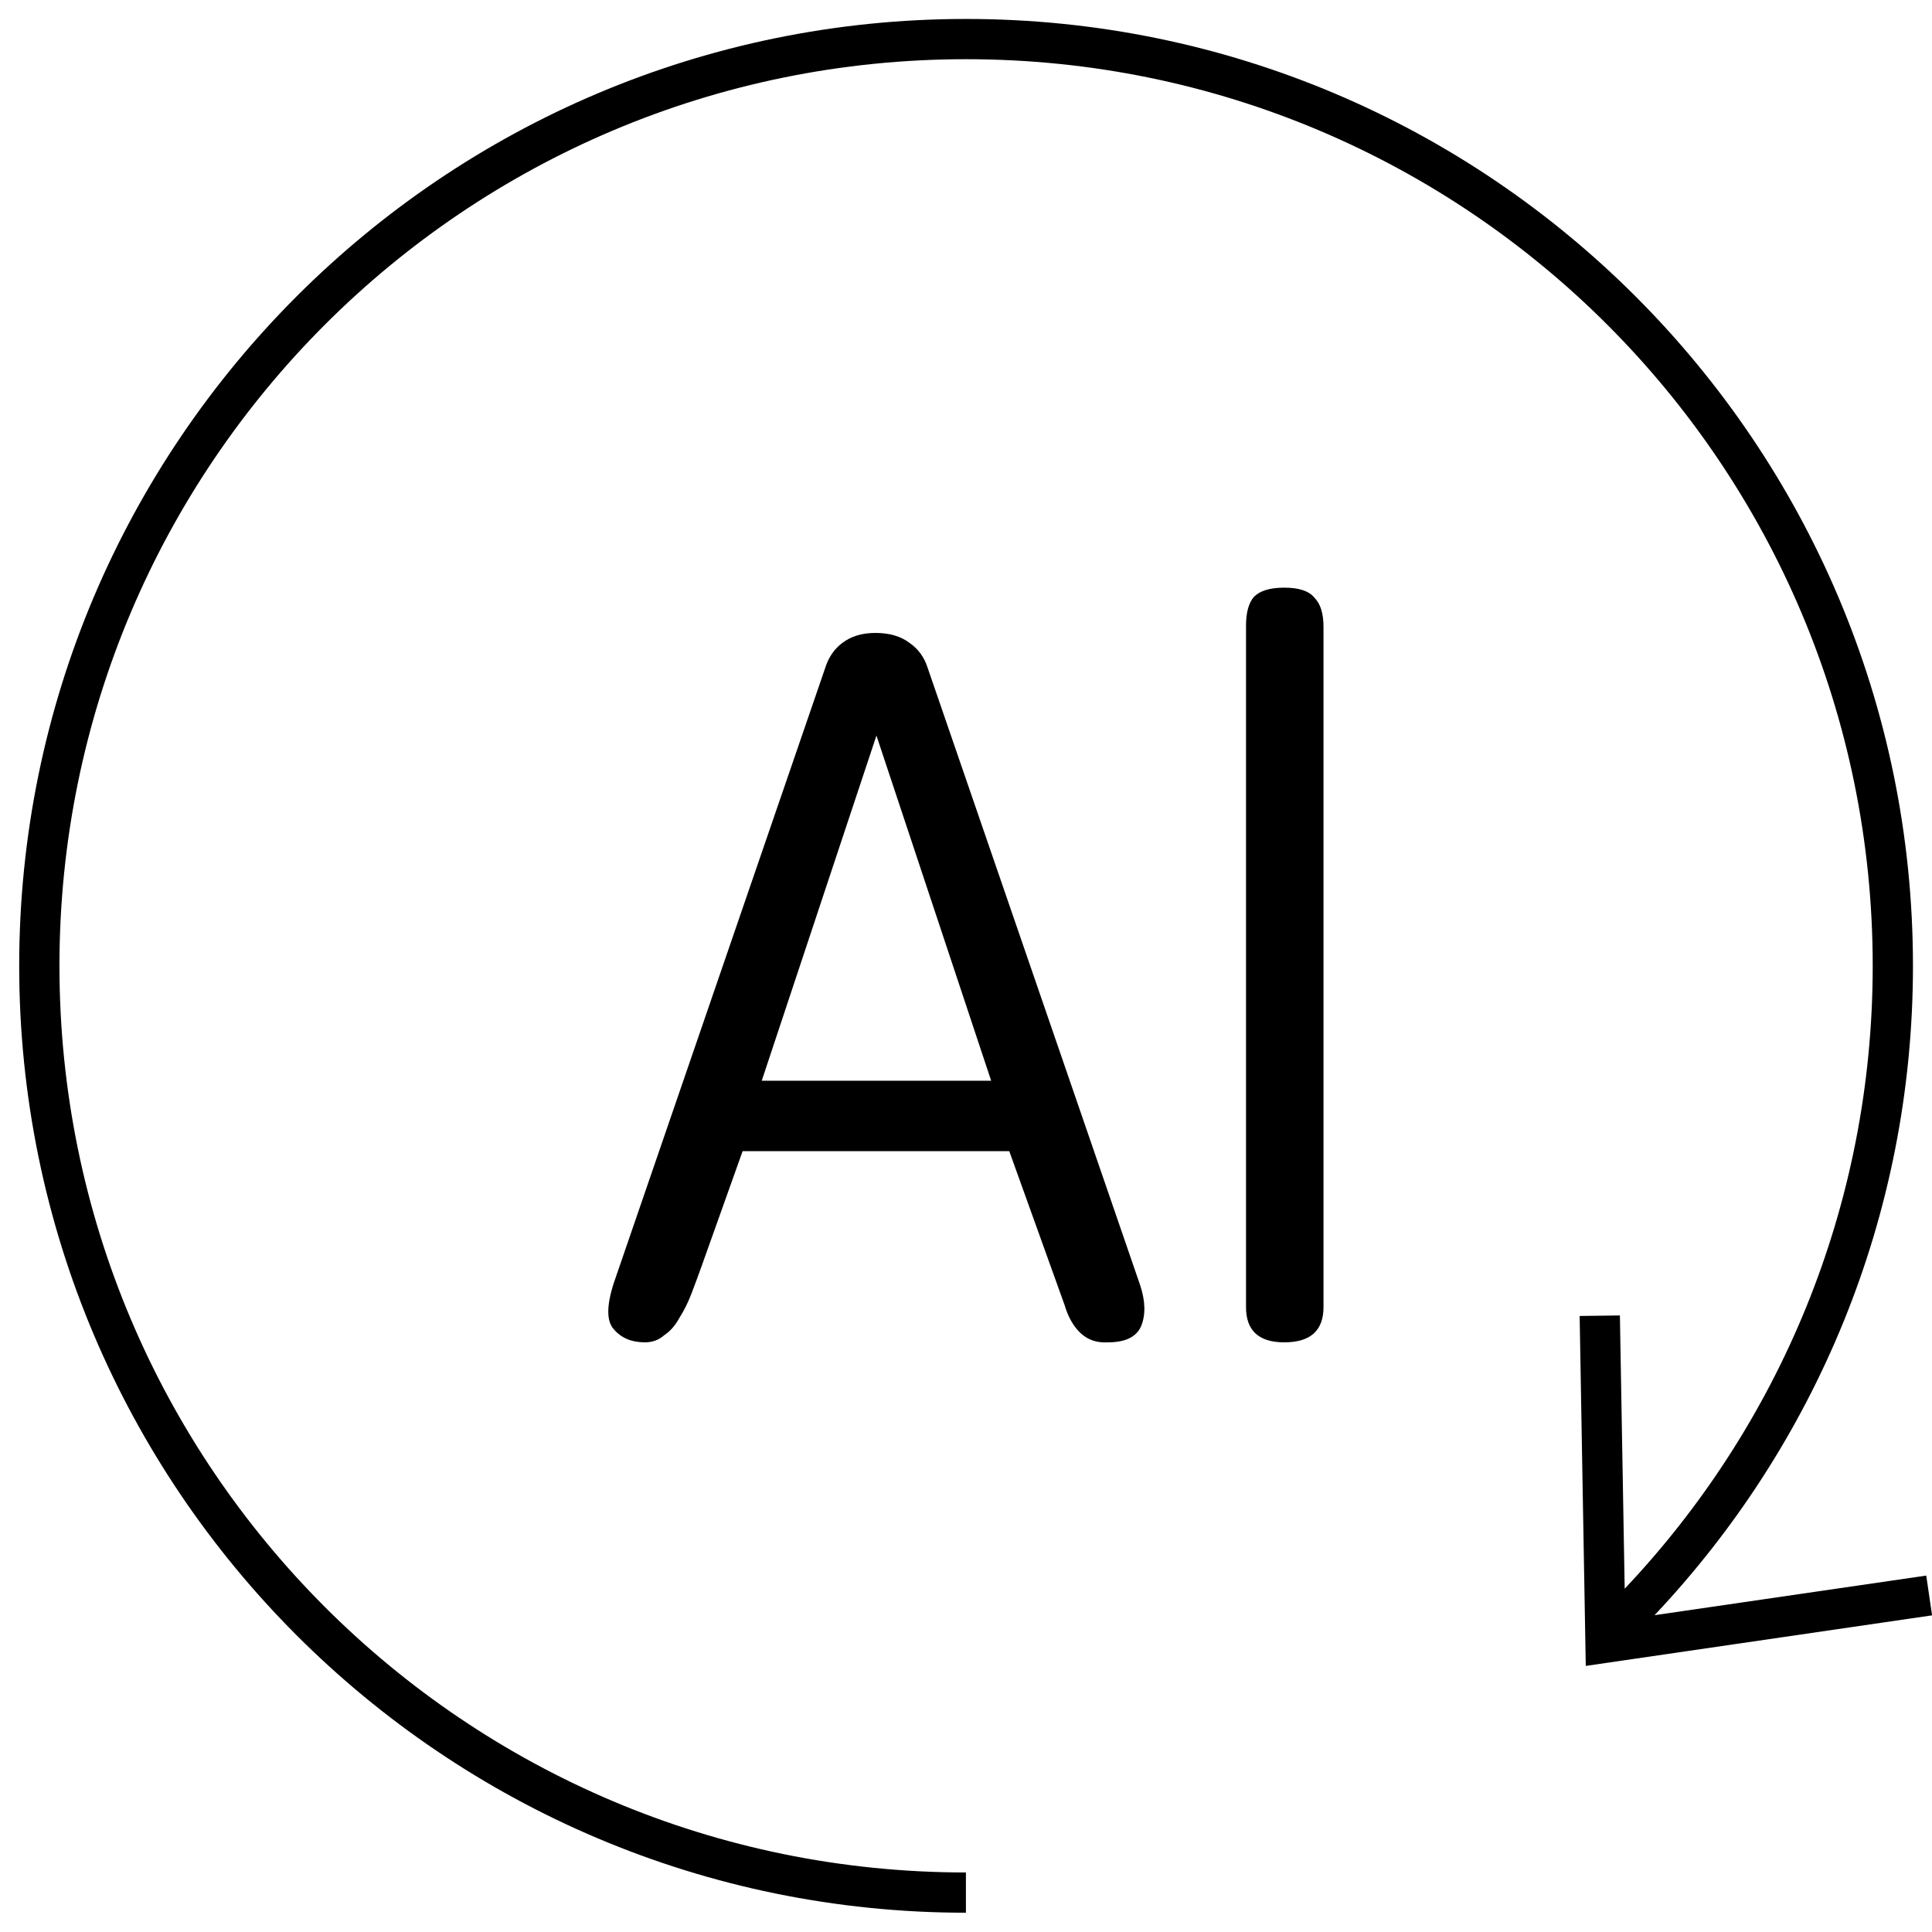
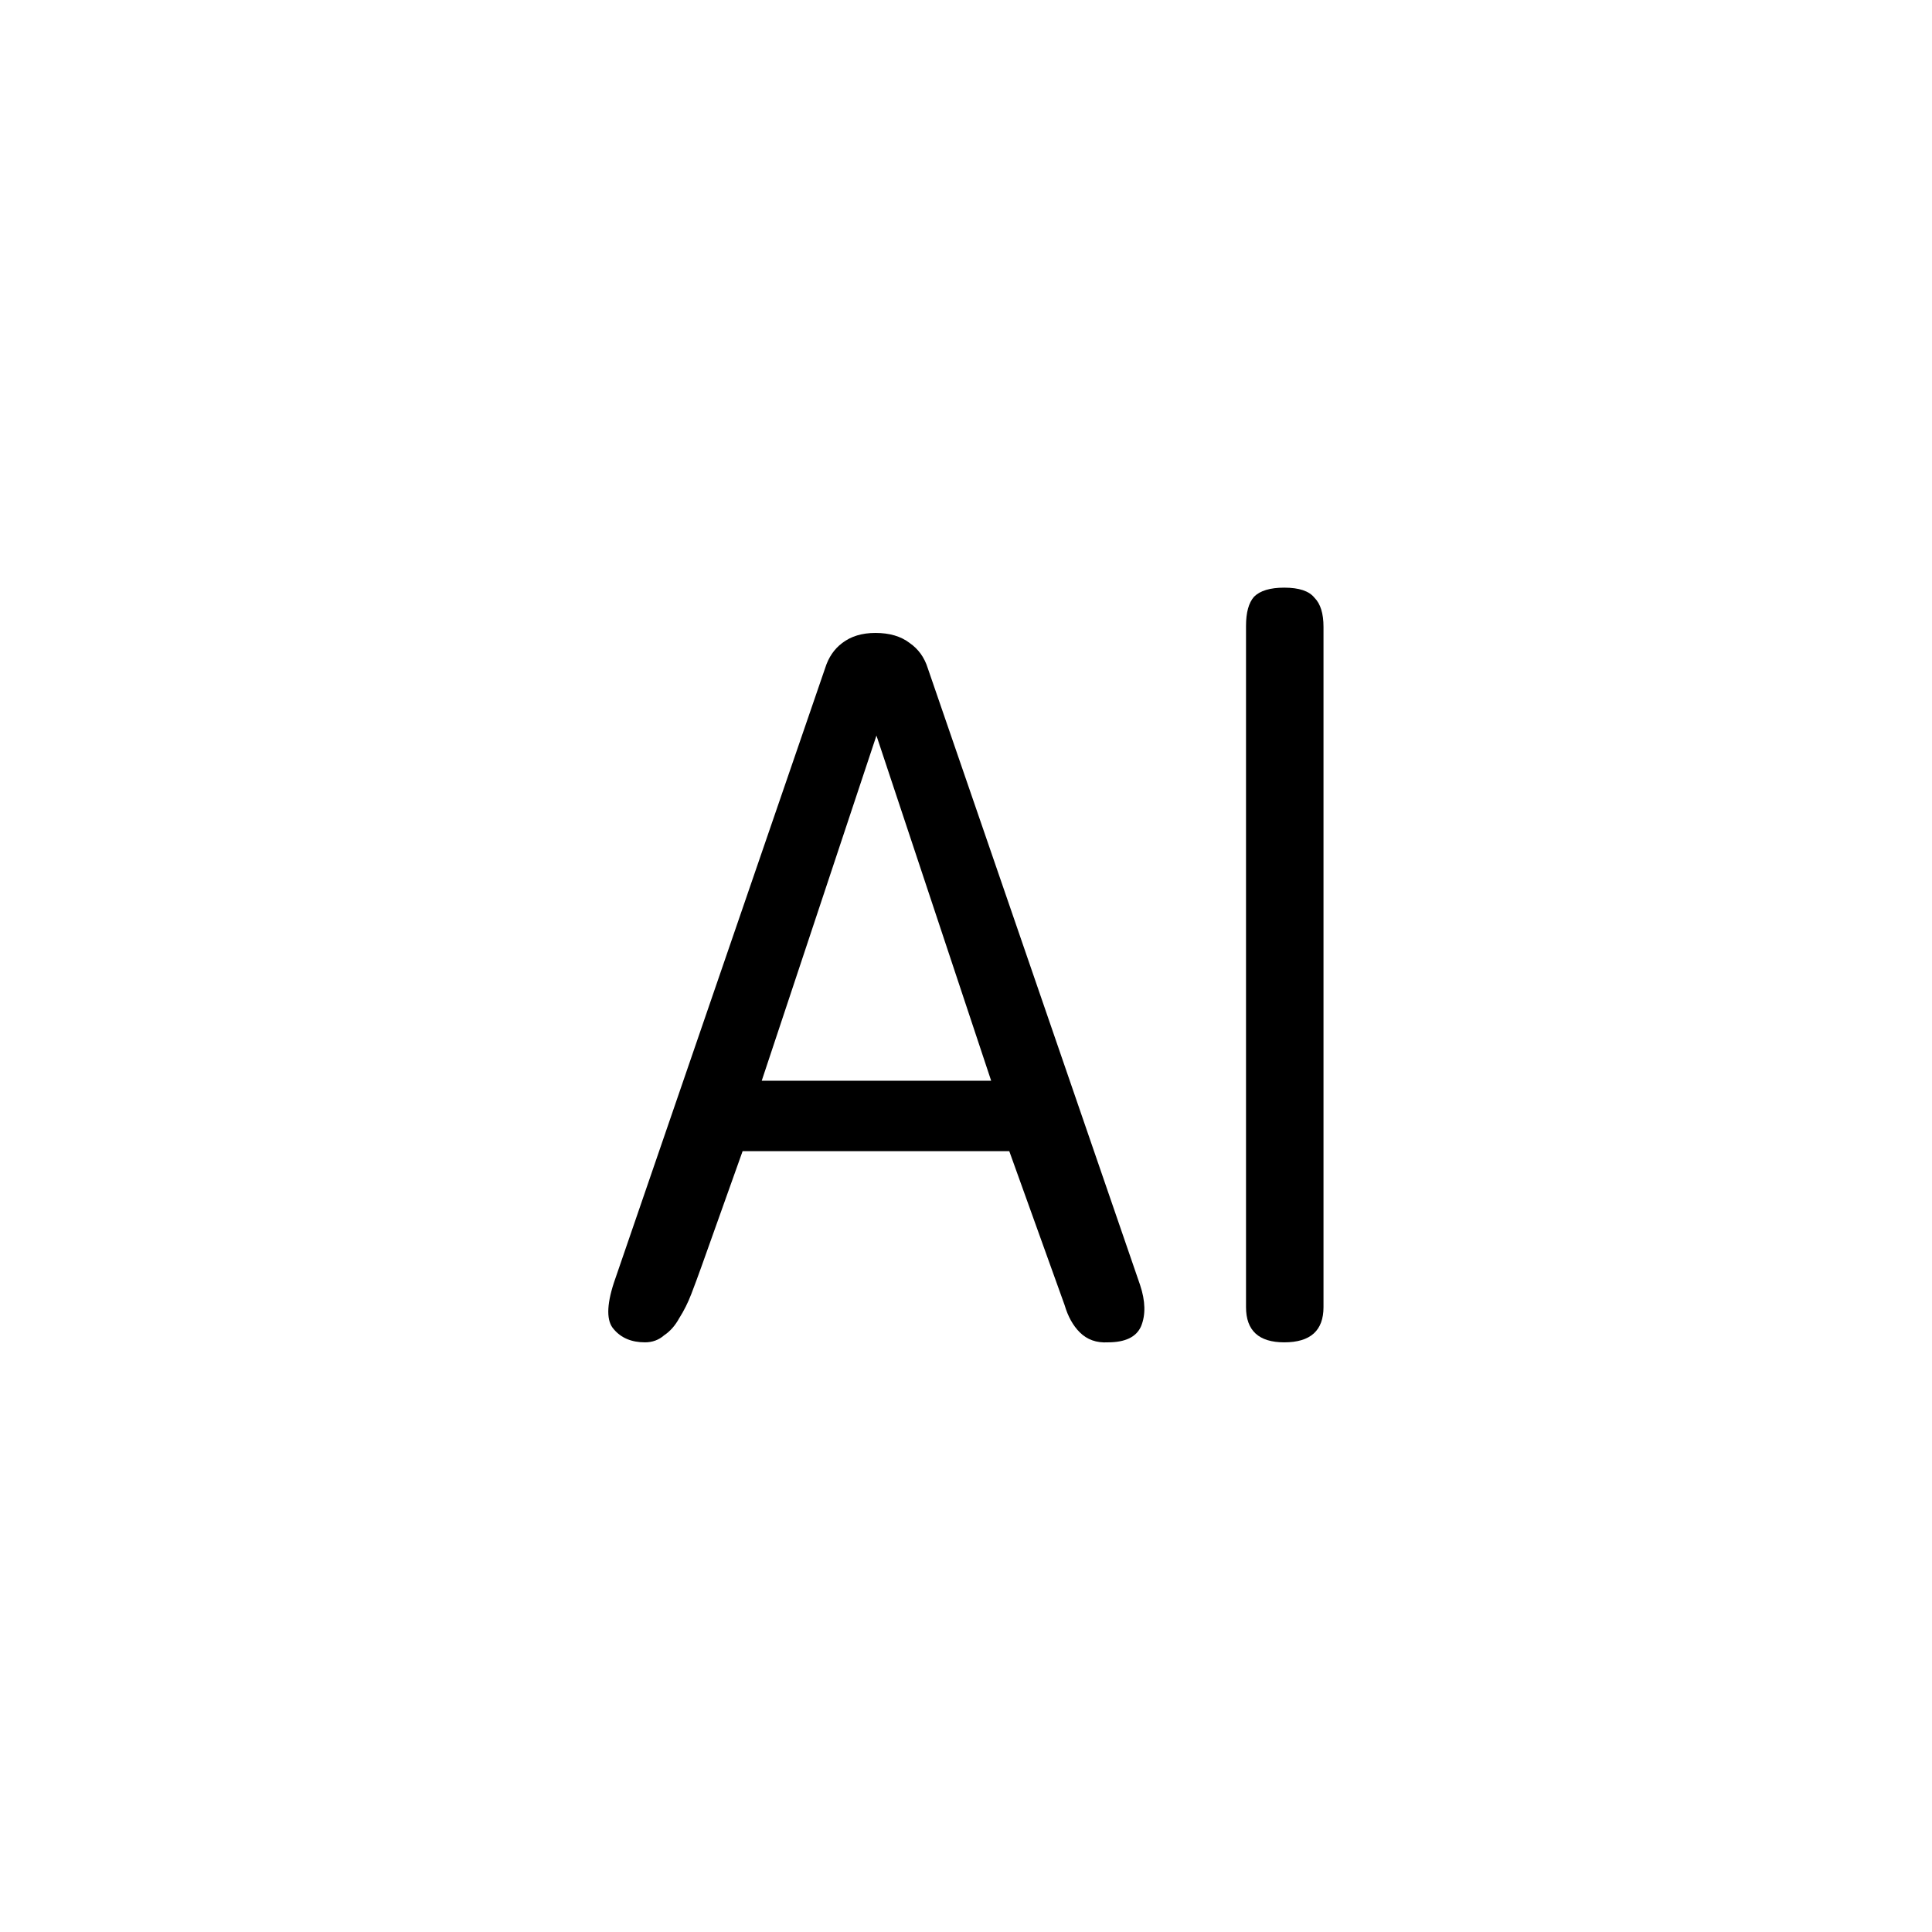
<svg xmlns="http://www.w3.org/2000/svg" xmlns:ns1="http://www.inkscape.org/namespaces/inkscape" xmlns:ns2="http://sodipodi.sourceforge.net/DTD/sodipodi-0.dtd" width="48" height="48" viewBox="0 0 48 48" id="svg2" version="1.1" ns1:version="0.91 r13725" ns2:docname="Al-icon.svg">
  <defs id="defs4" />
  <ns2:namedview id="base" pagecolor="#ffffff" bordercolor="#666666" borderopacity="1.0" ns1:pageopacity="0.0" ns1:pageshadow="2" ns1:zoom="16" ns1:cx="29.432243" ns1:cy="24.191446" ns1:document-units="px" ns1:current-layer="layer1" showgrid="false" units="px" showguides="true" ns1:guide-bbox="true" ns1:window-width="2560" ns1:window-height="1377" ns1:window-x="1912" ns1:window-y="-8" ns1:window-maximized="1">
    <ns2:guide position="23.999,43.429" orientation="1,0" id="guide3340" />
    <ns2:guide position="16.881,23.999" orientation="0,1" id="guide3342" />
    <ns2:guide position="49.207,24.223" orientation="1,0" id="guide4185" />
  </ns2:namedview>
  <g ns1:label="Layer 1" ns1:groupmode="layer" id="layer1" transform="translate(0,-1004.362)">
-     <path style="color:#000000;font-style:normal;font-variant:normal;font-weight:normal;font-stretch:normal;font-size:medium;line-height:normal;font-family:sans-serif;text-indent:0;text-align:start;text-decoration:none;text-decoration-line:none;text-decoration-style:solid;text-decoration-color:#000000;letter-spacing:normal;word-spacing:normal;text-transform:none;direction:ltr;block-progression:tb;writing-mode:lr-tb;baseline-shift:baseline;text-anchor:start;white-space:normal;clip-rule:nonzero;display:inline;overflow:visible;visibility:visible;opacity:1;isolation:auto;mix-blend-mode:normal;color-interpolation:sRGB;color-interpolation-filters:linearRGB;solid-color:#000000;solid-opacity:1;fill:#000000;fill-opacity:1;fill-rule:evenodd;stroke:none;stroke-width:1px;stroke-linecap:butt;stroke-linejoin:miter;stroke-miterlimit:4;stroke-dasharray:none;stroke-dashoffset:0;stroke-opacity:1;color-rendering:auto;image-rendering:auto;shape-rendering:auto;text-rendering:auto;enable-background:accumulate" d="M 24.002 0.471 C 11.015 0.471 0.477 11.009 0.477 23.996 C 0.477 36.981 11.013 47.519 23.998 47.521 L 23.998 46.521 C 11.554 46.519 1.477 36.441 1.477 23.996 C 1.477 11.55 11.556 1.471 24.002 1.471 C 36.448 1.471 46.527 11.55 46.527 23.996 C 46.527 29.993 44.182 35.436 40.365 39.471 L 40.246 32.682 L 39.246 32.695 C 39.298 35.593 39.345 38.491 39.398 41.389 C 42.266 40.97 45.134 40.552 48.002 40.133 L 47.857 39.145 L 41.107 40.129 C 45.083 35.916 47.527 30.242 47.527 23.996 C 47.527 11.009 36.989 0.471 24.002 0.471 z " transform="translate(0,1004.362)" id="path3344" />
    <g style="font-style:normal;font-weight:normal;font-size:40px;line-height:125%;font-family:sans-serif;letter-spacing:0px;word-spacing:0px;fill:#000000;fill-opacity:1;stroke:none;stroke-width:1px;stroke-linecap:butt;stroke-linejoin:miter;stroke-opacity:1" id="text4214">
      <path d="m 18.45,1032.962 -1.025,2.875 q -0.125,0.35 -0.25,0.675 -0.125,0.325 -0.3,0.6 -0.15,0.275 -0.375,0.425 -0.2,0.175 -0.475,0.175 -0.5,0 -0.775,-0.325 -0.275,-0.3 0,-1.15 l 5.25,-15.275 q 0.125,-0.4 0.425,-0.625 0.325,-0.25 0.825,-0.25 0.525,0 0.85,0.25 0.325,0.225 0.45,0.625 l 5.275,15.325 q 0.2,0.6 0.025,1.025 -0.175,0.4 -0.825,0.4 -0.425,0.025 -0.7,-0.25 -0.25,-0.25 -0.375,-0.675 l -1.375,-3.825 -6.625,0 z m 6.175,-1.75 -2.85,-8.575 -2.85,8.575 5.7,0 z" style="font-style:normal;font-variant:normal;font-weight:normal;font-stretch:normal;font-size:25px;font-family:'Yuanti SC';-inkscape-font-specification:'Yuanti SC'" id="path4219" />
      <path d="m 30.957,1019.912 q 0,-0.5 0.2,-0.725 0.225,-0.225 0.75,-0.225 0.55,0 0.75,0.25 0.225,0.225 0.225,0.725 l 0,16.9 q 0,0.875 -0.975,0.875 -0.95,0 -0.95,-0.875 l 0,-16.925 z" style="font-style:normal;font-variant:normal;font-weight:normal;font-stretch:normal;font-size:25px;font-family:'Yuanti SC';-inkscape-font-specification:'Yuanti SC'" id="path4221" />
    </g>
  </g>
</svg>